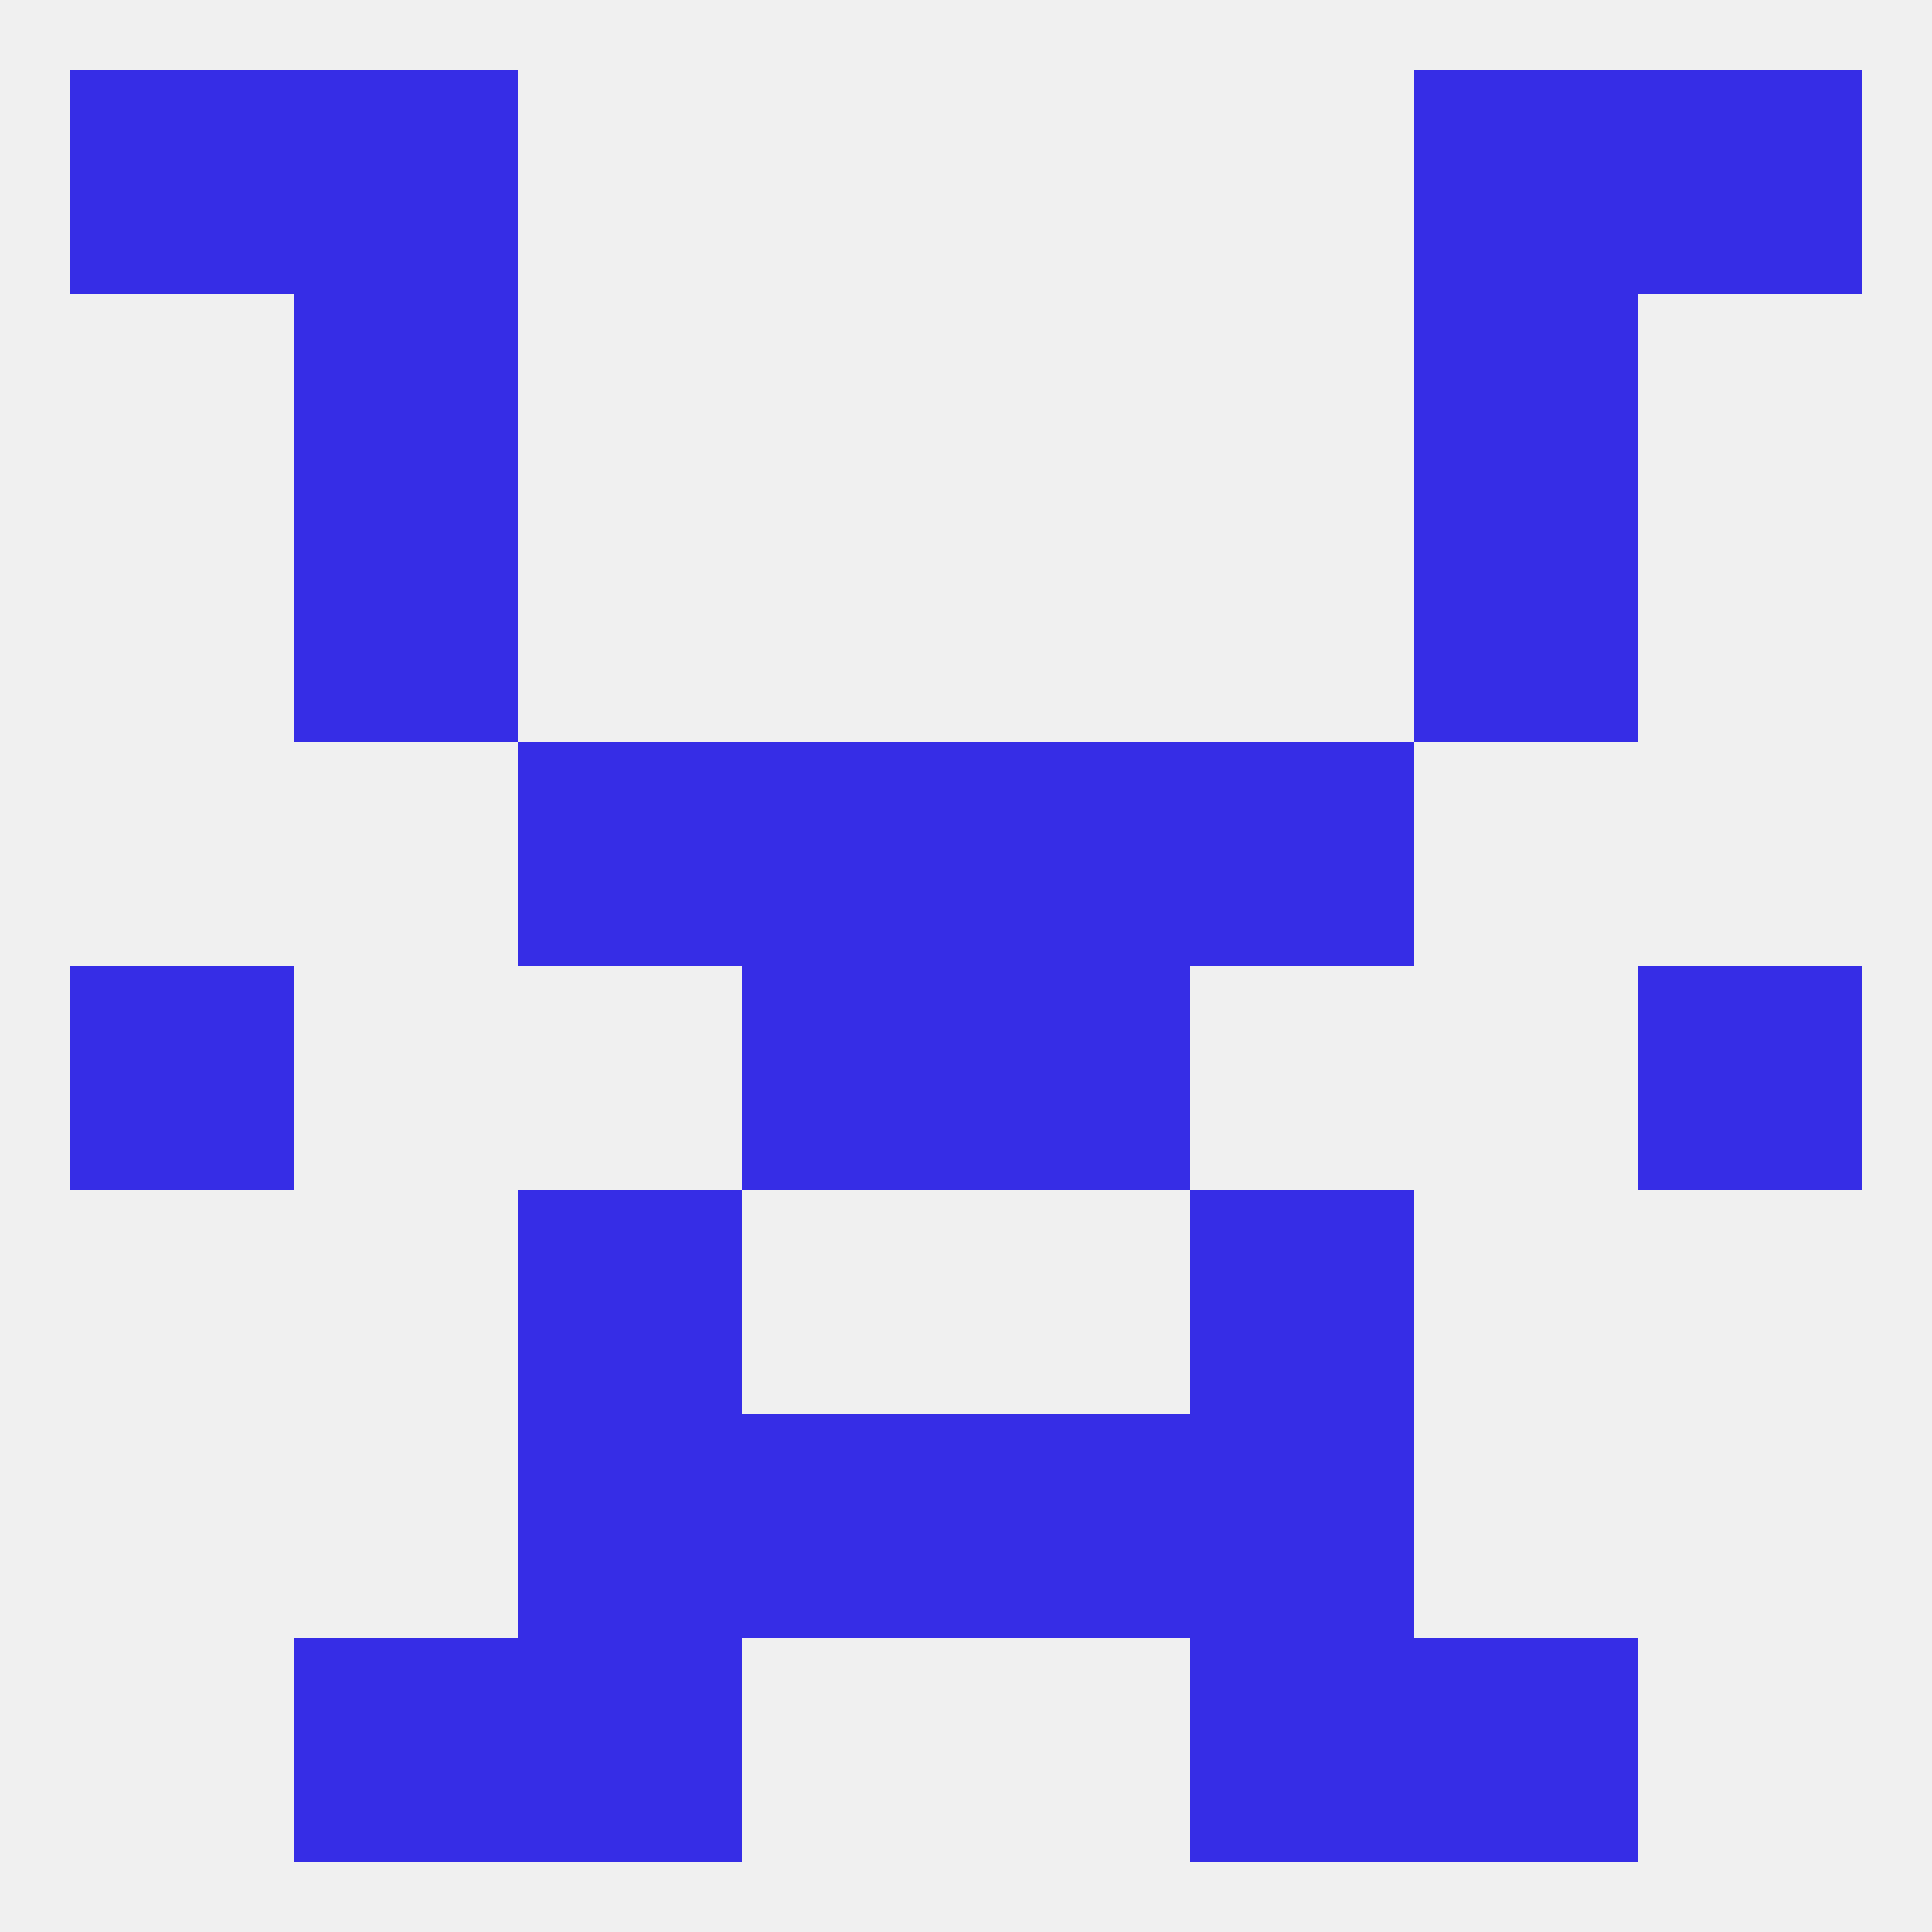
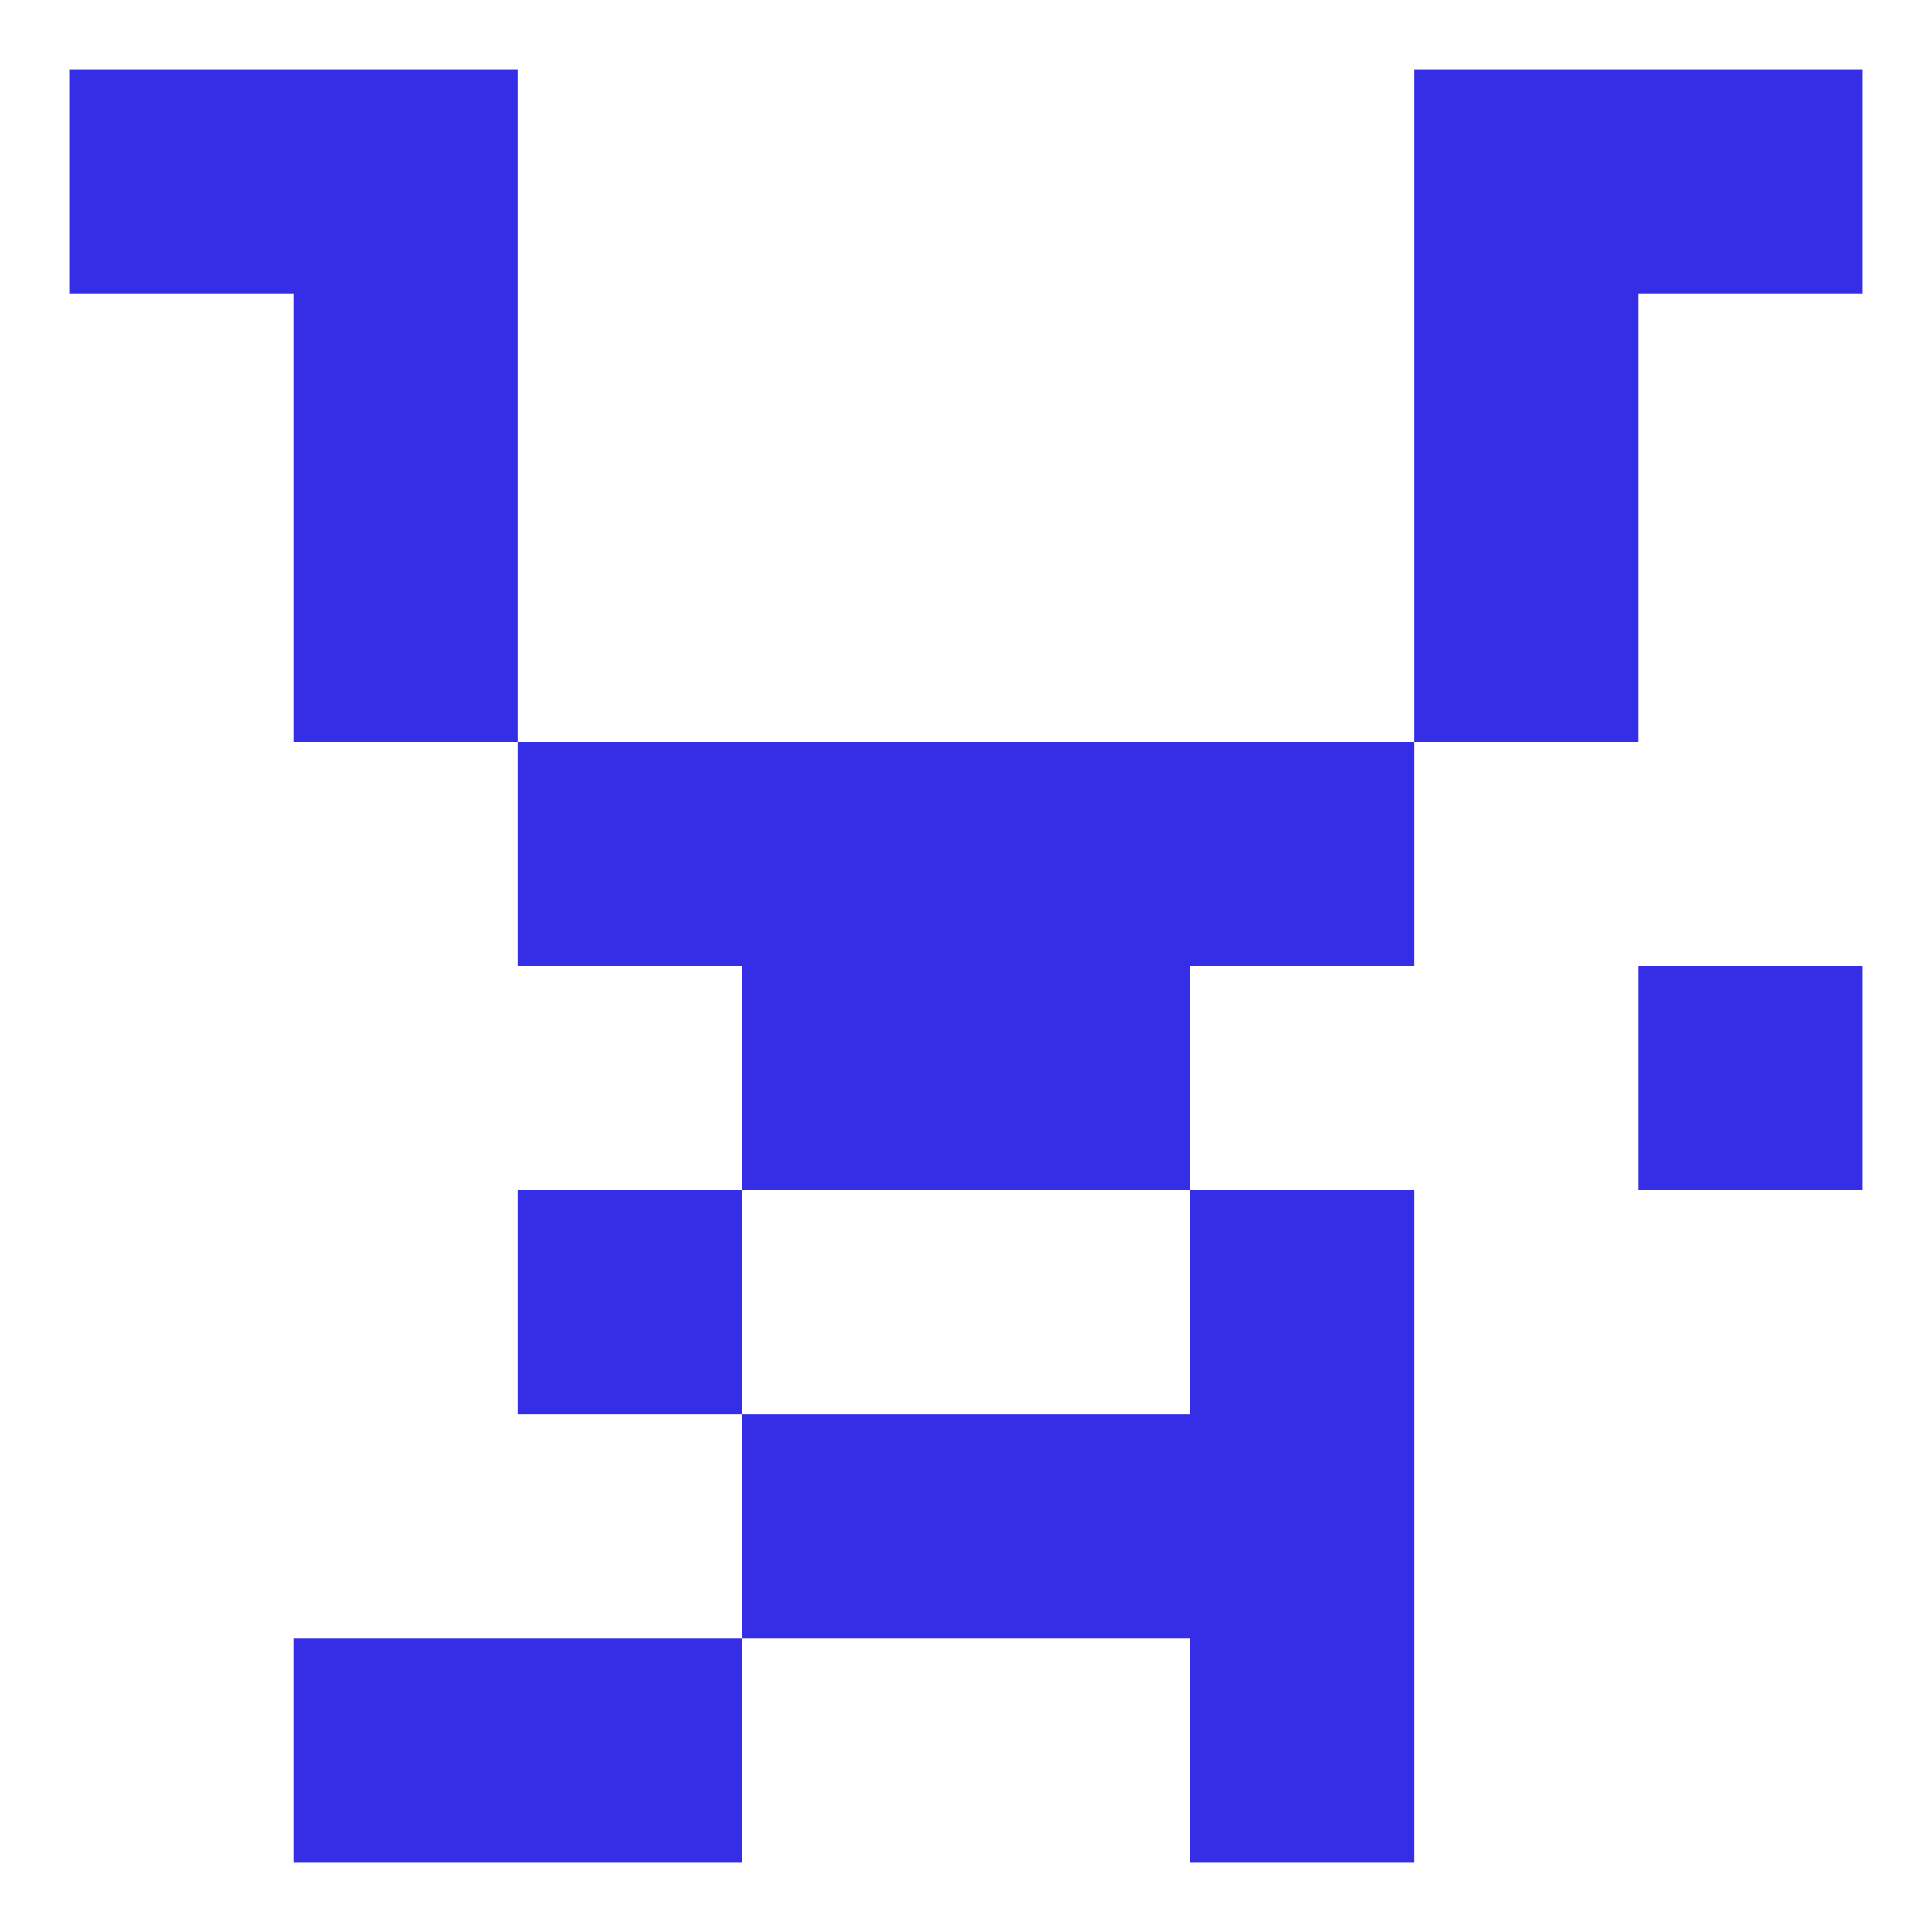
<svg xmlns="http://www.w3.org/2000/svg" version="1.1" baseprofile="full" width="250" height="250" viewBox="0 0 250 250">
-   <rect width="100%" height="100%" fill="rgba(240,240,240,255)" />
  <rect x="67" y="154" width="29" height="29" fill="rgba(54,45,230,255)" />
  <rect x="154" y="154" width="29" height="29" fill="rgba(54,45,230,255)" />
  <rect x="125" y="125" width="29" height="29" fill="rgba(54,45,230,255)" />
-   <rect x="9" y="125" width="29" height="29" fill="rgba(54,45,230,255)" />
  <rect x="212" y="125" width="29" height="29" fill="rgba(54,45,230,255)" />
  <rect x="96" y="125" width="29" height="29" fill="rgba(54,45,230,255)" />
  <rect x="125" y="96" width="29" height="29" fill="rgba(54,45,230,255)" />
  <rect x="67" y="96" width="29" height="29" fill="rgba(54,45,230,255)" />
  <rect x="154" y="96" width="29" height="29" fill="rgba(54,45,230,255)" />
  <rect x="96" y="96" width="29" height="29" fill="rgba(54,45,230,255)" />
  <rect x="38" y="67" width="29" height="29" fill="rgba(54,45,230,255)" />
  <rect x="183" y="67" width="29" height="29" fill="rgba(54,45,230,255)" />
  <rect x="38" y="38" width="29" height="29" fill="rgba(54,45,230,255)" />
  <rect x="183" y="38" width="29" height="29" fill="rgba(54,45,230,255)" />
  <rect x="38" y="9" width="29" height="29" fill="rgba(54,45,230,255)" />
  <rect x="183" y="9" width="29" height="29" fill="rgba(54,45,230,255)" />
  <rect x="9" y="9" width="29" height="29" fill="rgba(54,45,230,255)" />
  <rect x="212" y="9" width="29" height="29" fill="rgba(54,45,230,255)" />
  <rect x="154" y="212" width="29" height="29" fill="rgba(54,45,230,255)" />
  <rect x="38" y="212" width="29" height="29" fill="rgba(54,45,230,255)" />
-   <rect x="183" y="212" width="29" height="29" fill="rgba(54,45,230,255)" />
  <rect x="67" y="212" width="29" height="29" fill="rgba(54,45,230,255)" />
-   <rect x="67" y="183" width="29" height="29" fill="rgba(54,45,230,255)" />
  <rect x="154" y="183" width="29" height="29" fill="rgba(54,45,230,255)" />
  <rect x="96" y="183" width="29" height="29" fill="rgba(54,45,230,255)" />
  <rect x="125" y="183" width="29" height="29" fill="rgba(54,45,230,255)" />
</svg>